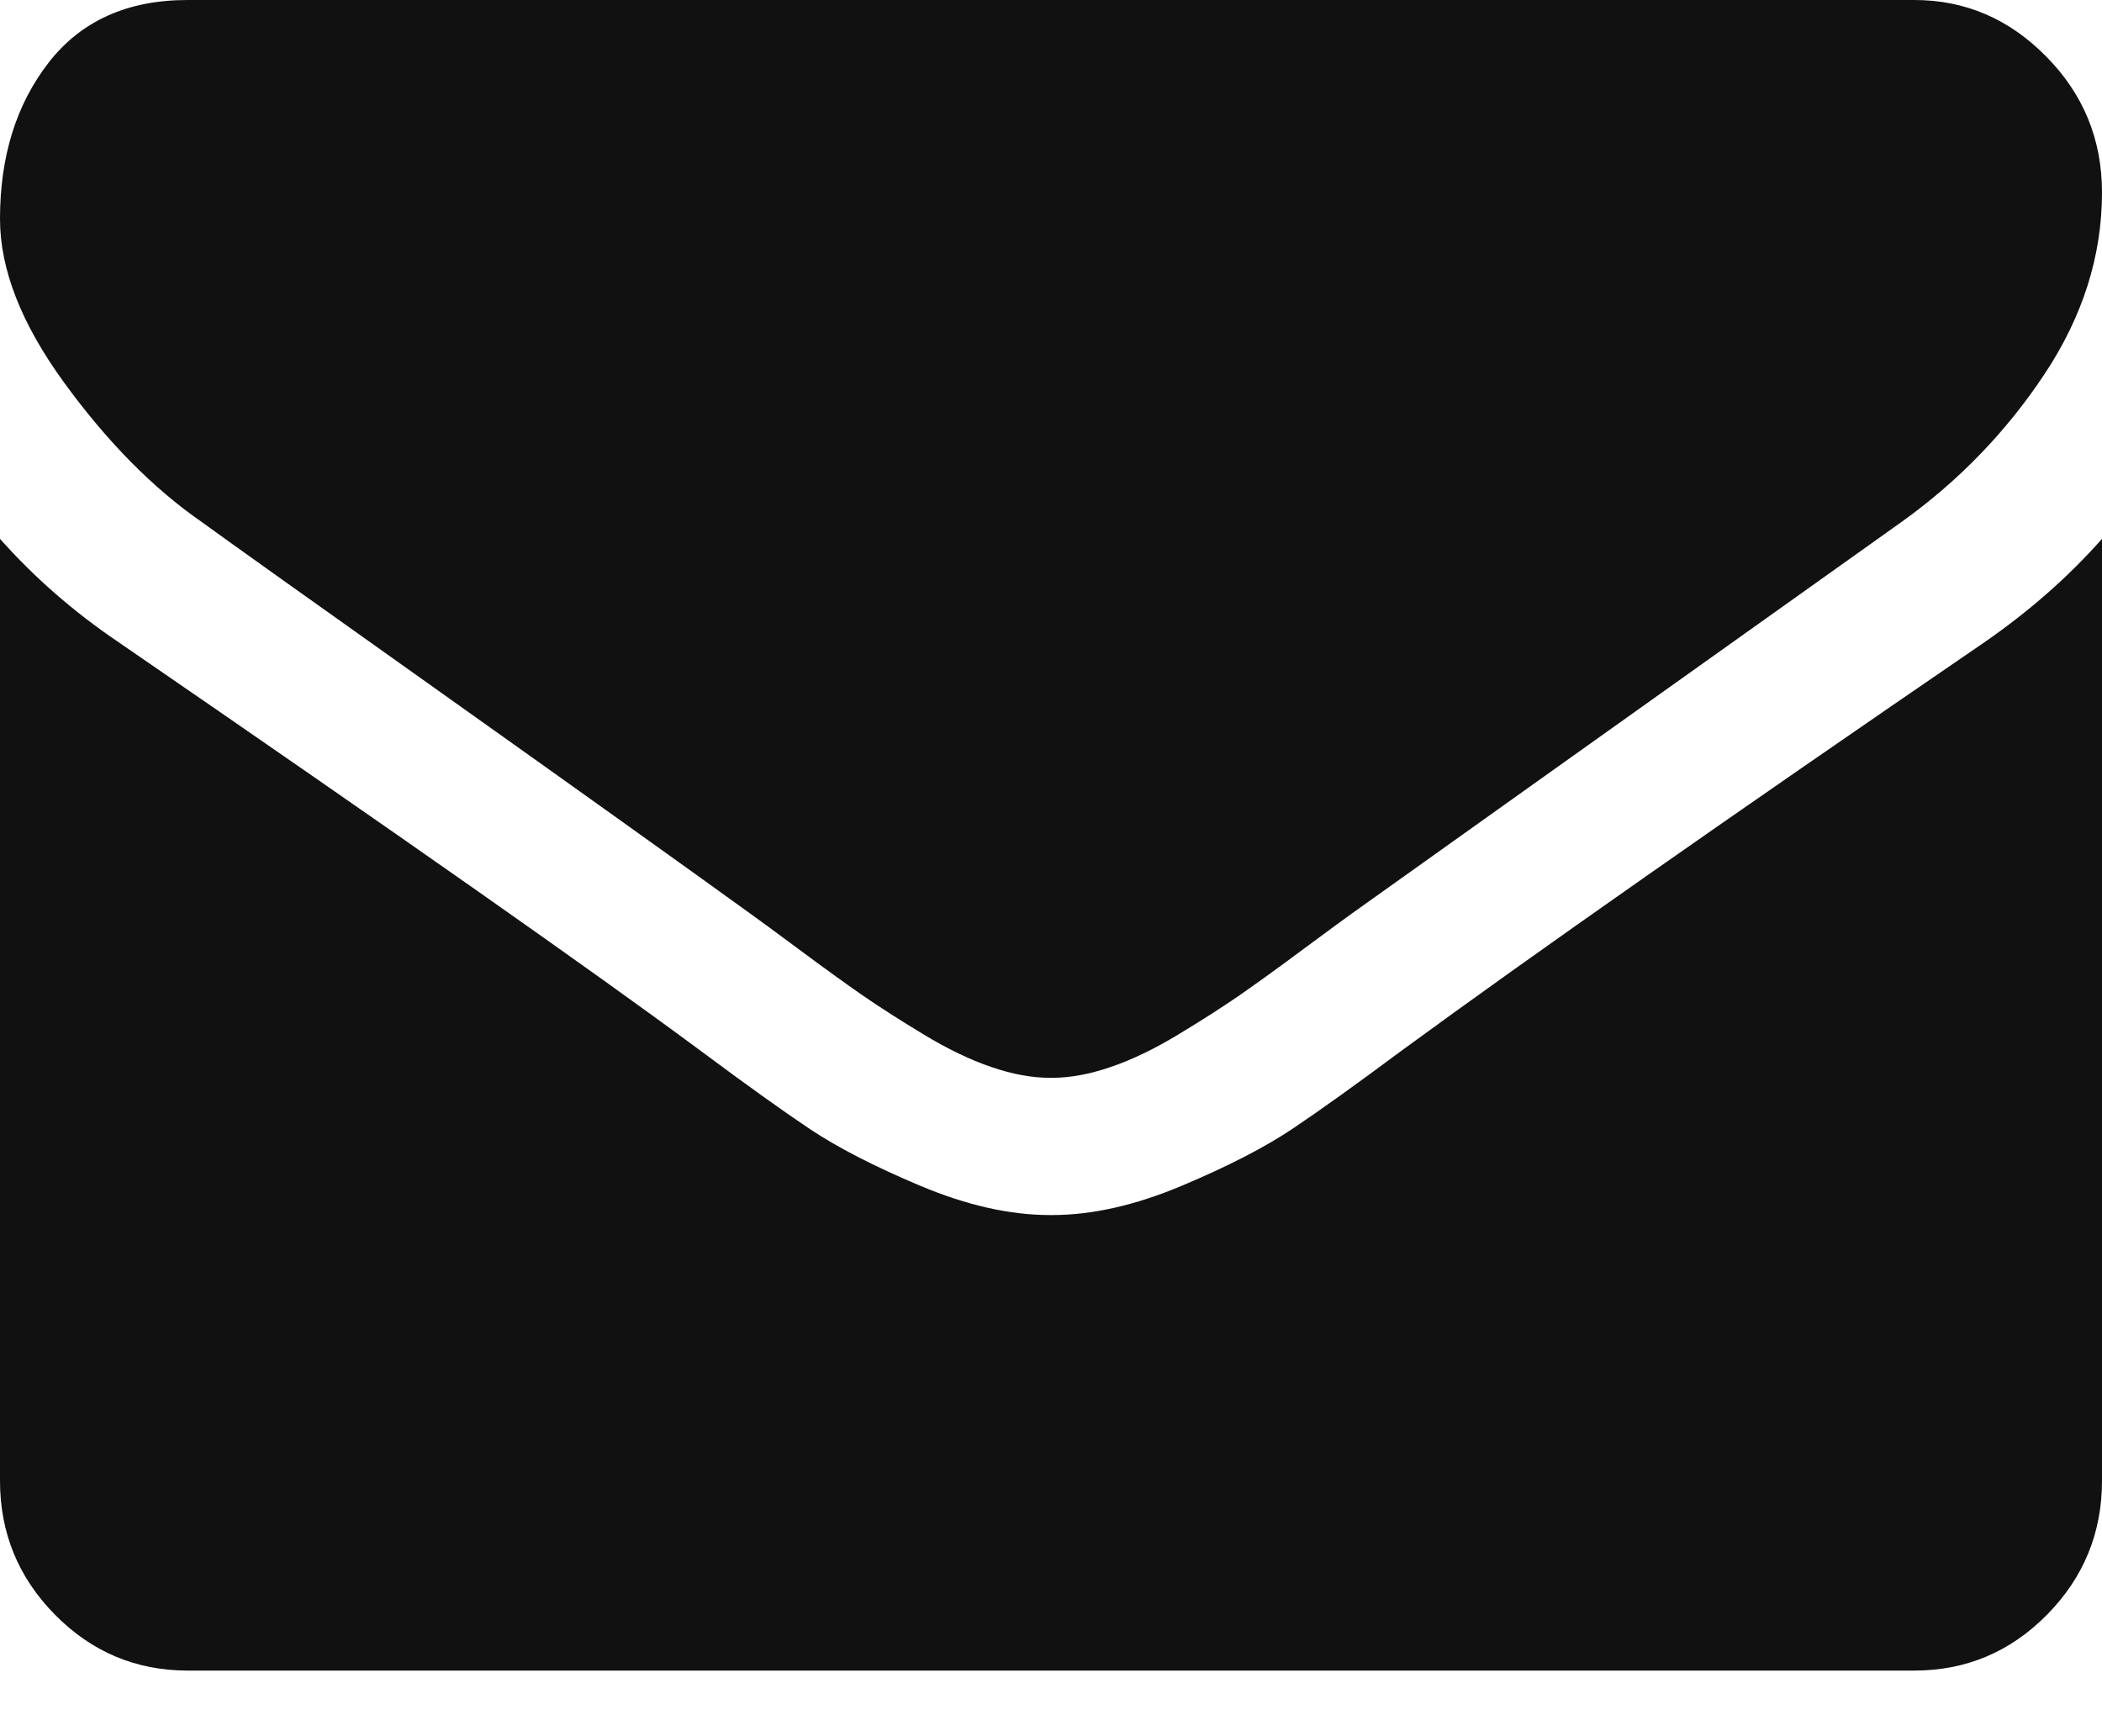
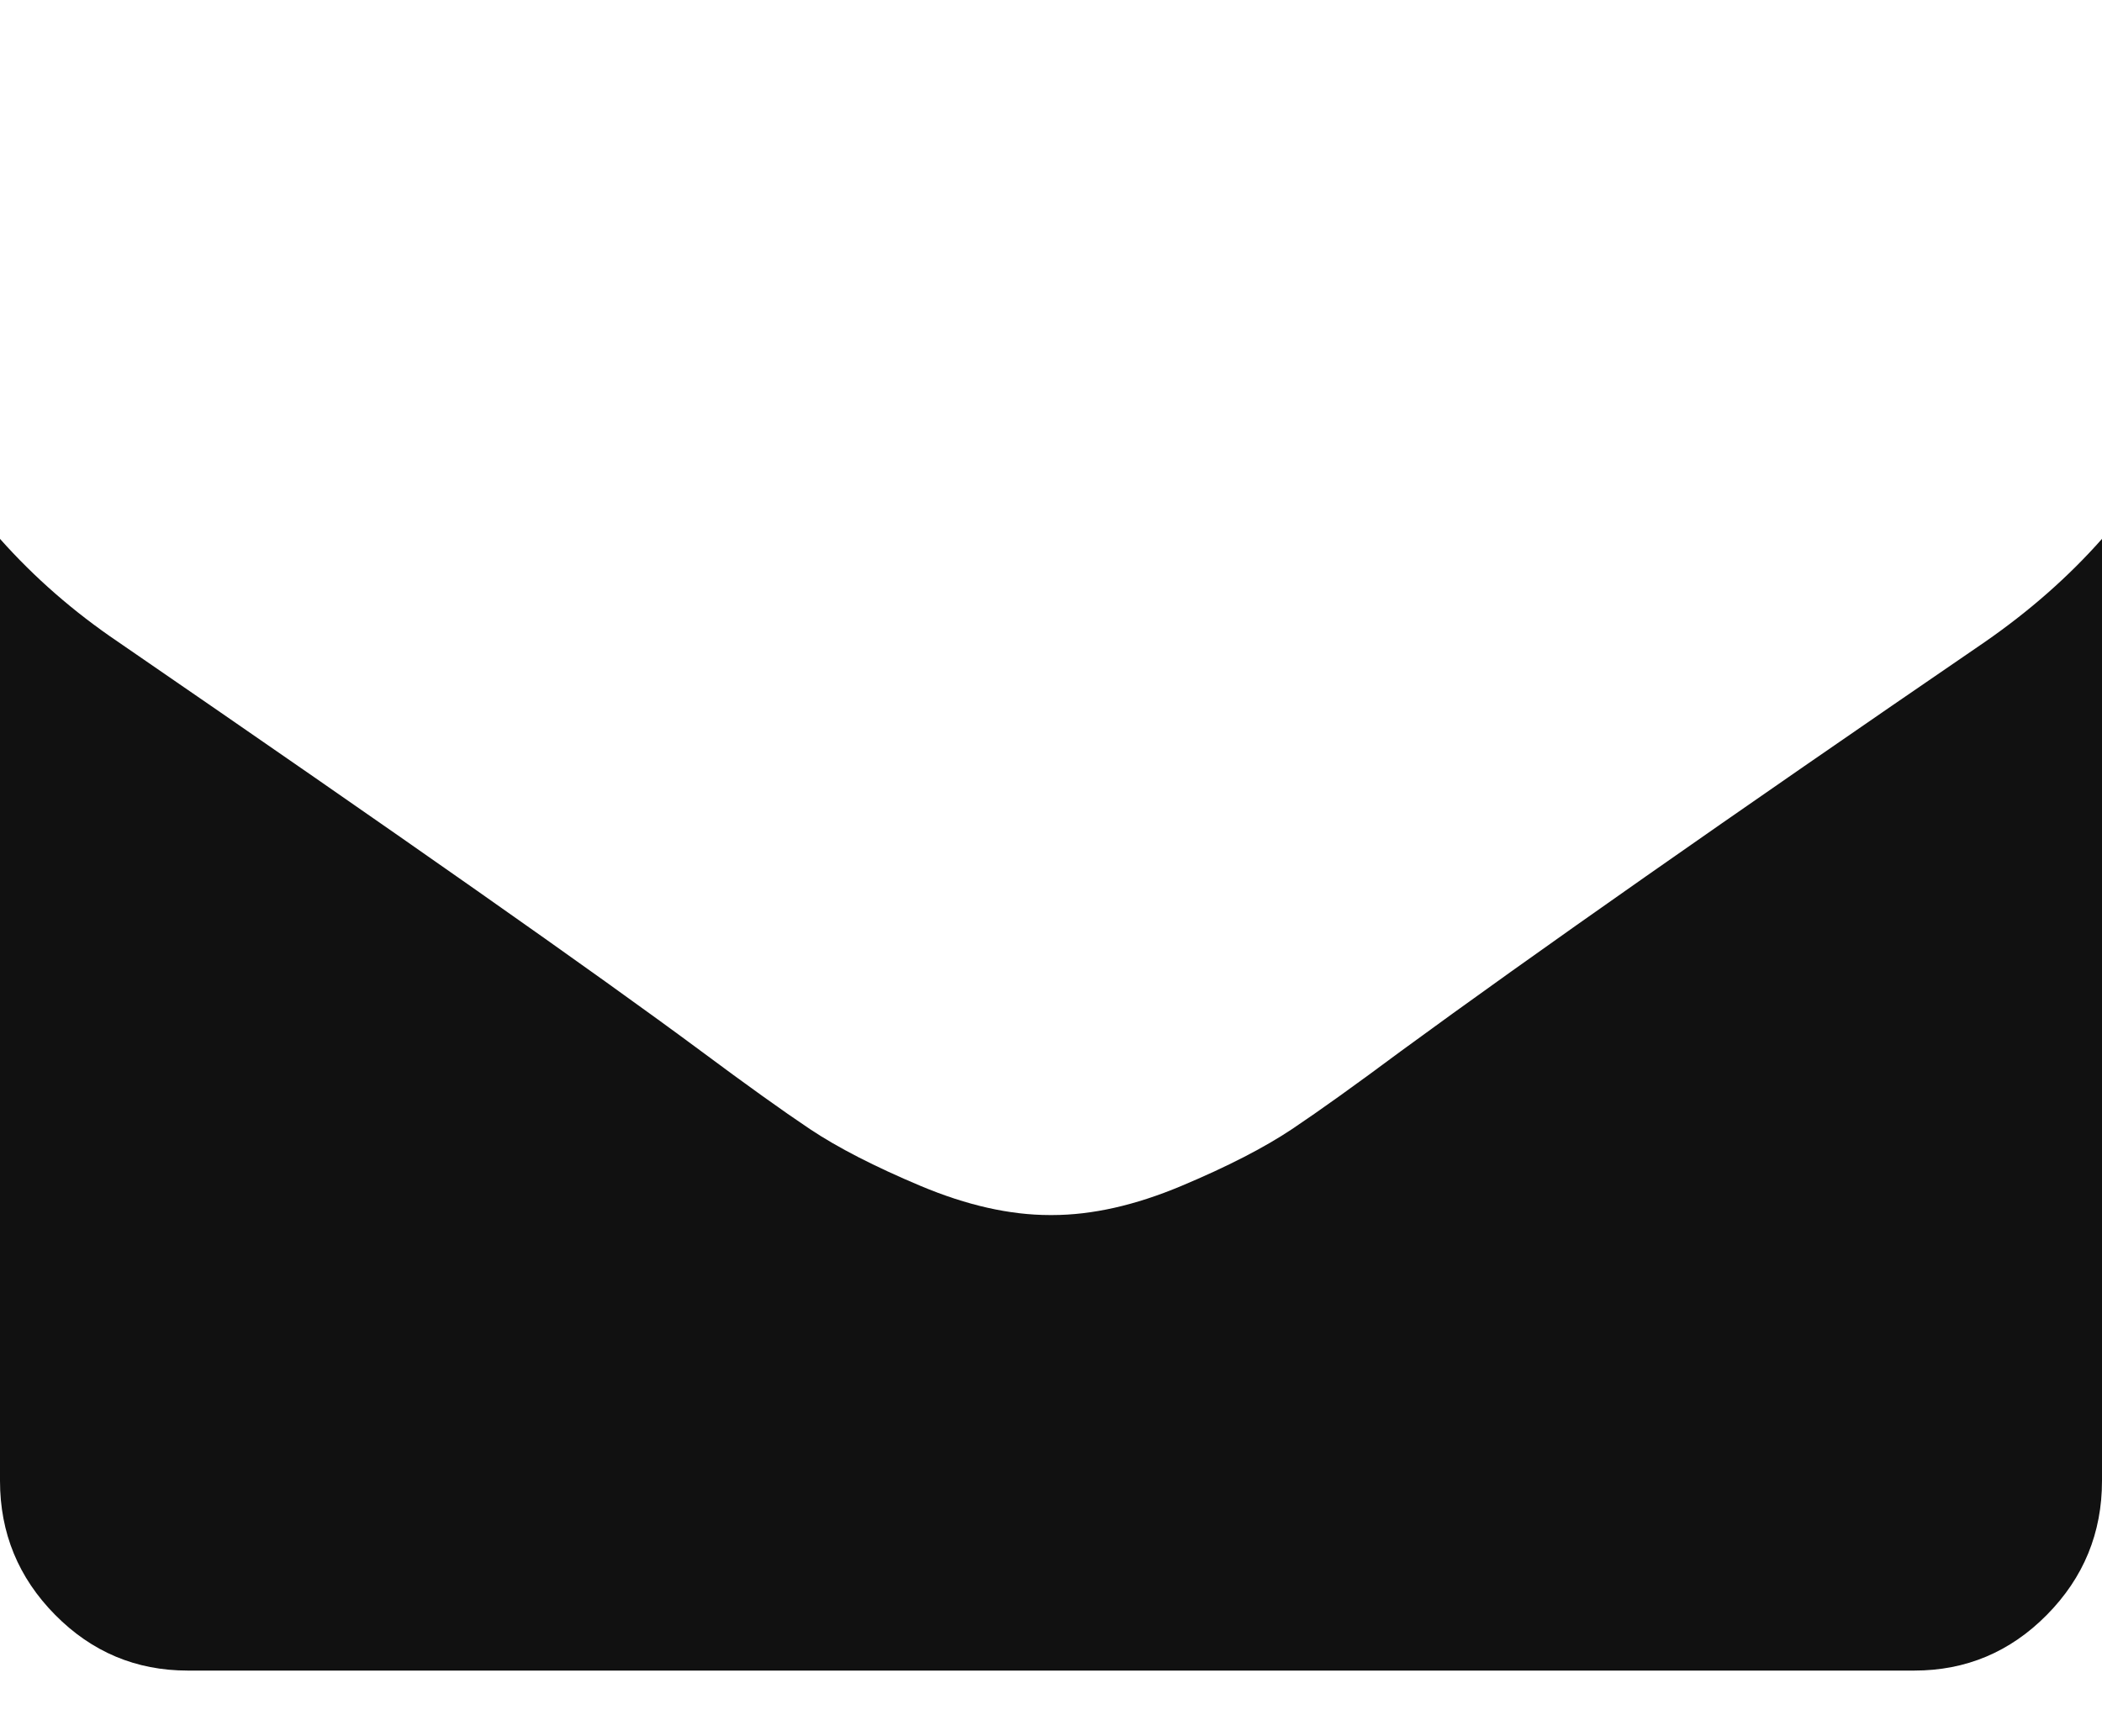
<svg xmlns="http://www.w3.org/2000/svg" width="23px" height="19px" viewBox="0 0 23 19" version="1.1">
  <title>icon-contact</title>
  <g id="Symbols" stroke="none" stroke-width="1" fill="none" fill-rule="evenodd">
    <g id="icon-contact" fill="#111111" fill-rule="nonzero">
-       <path d="M2.208,5.713 C2.498,5.924 3.375,6.549 4.839,7.589 C6.302,8.629 7.423,9.43 8.201,9.992 C8.287,10.053 8.469,10.187 8.747,10.393 C9.025,10.6 9.256,10.766 9.44,10.894 C9.624,11.021 9.846,11.163 10.107,11.321 C10.368,11.479 10.614,11.598 10.845,11.676 C11.076,11.756 11.29,11.795 11.487,11.795 L11.5,11.795 L11.513,11.795 C11.71,11.795 11.924,11.756 12.155,11.676 C12.386,11.598 12.632,11.479 12.893,11.321 C13.154,11.163 13.376,11.021 13.56,10.894 C13.744,10.766 13.975,10.6 14.253,10.393 C14.531,10.187 14.713,10.053 14.799,9.992 C15.586,9.43 17.588,8.004 20.805,5.713 C21.43,5.266 21.952,4.726 22.371,4.094 C22.79,3.462 23,2.8 23,2.106 C23,1.527 22.797,1.031 22.39,0.619 C21.984,0.206 21.502,0 20.946,0 L2.053,0 C1.395,0 0.888,0.228 0.533,0.684 C0.178,1.141 0,1.711 0,2.396 C0,2.949 0.235,3.548 0.706,4.193 C1.176,4.838 1.677,5.345 2.208,5.713 Z" id="Shape" />
      <path d="M21.716,7.027 C18.91,8.948 16.779,10.441 15.325,11.506 C14.837,11.869 14.441,12.153 14.138,12.356 C13.834,12.559 13.43,12.767 12.925,12.979 C12.42,13.191 11.949,13.297 11.513,13.297 L11.5,13.297 L11.487,13.297 C11.051,13.297 10.58,13.191 10.075,12.979 C9.571,12.767 9.166,12.559 8.862,12.356 C8.559,12.153 8.163,11.869 7.675,11.506 C6.52,10.649 4.394,9.156 1.296,7.027 C0.809,6.698 0.377,6.321 0,5.897 L0,16.205 C0,16.776 0.201,17.265 0.603,17.672 C1.005,18.079 1.489,18.282 2.054,18.282 L20.947,18.282 C21.511,18.282 21.995,18.079 22.397,17.672 C22.799,17.265 23,16.776 23,16.205 L23,5.897 C22.632,6.313 22.204,6.689 21.716,7.027 Z" id="Shape" />
    </g>
  </g>
</svg>